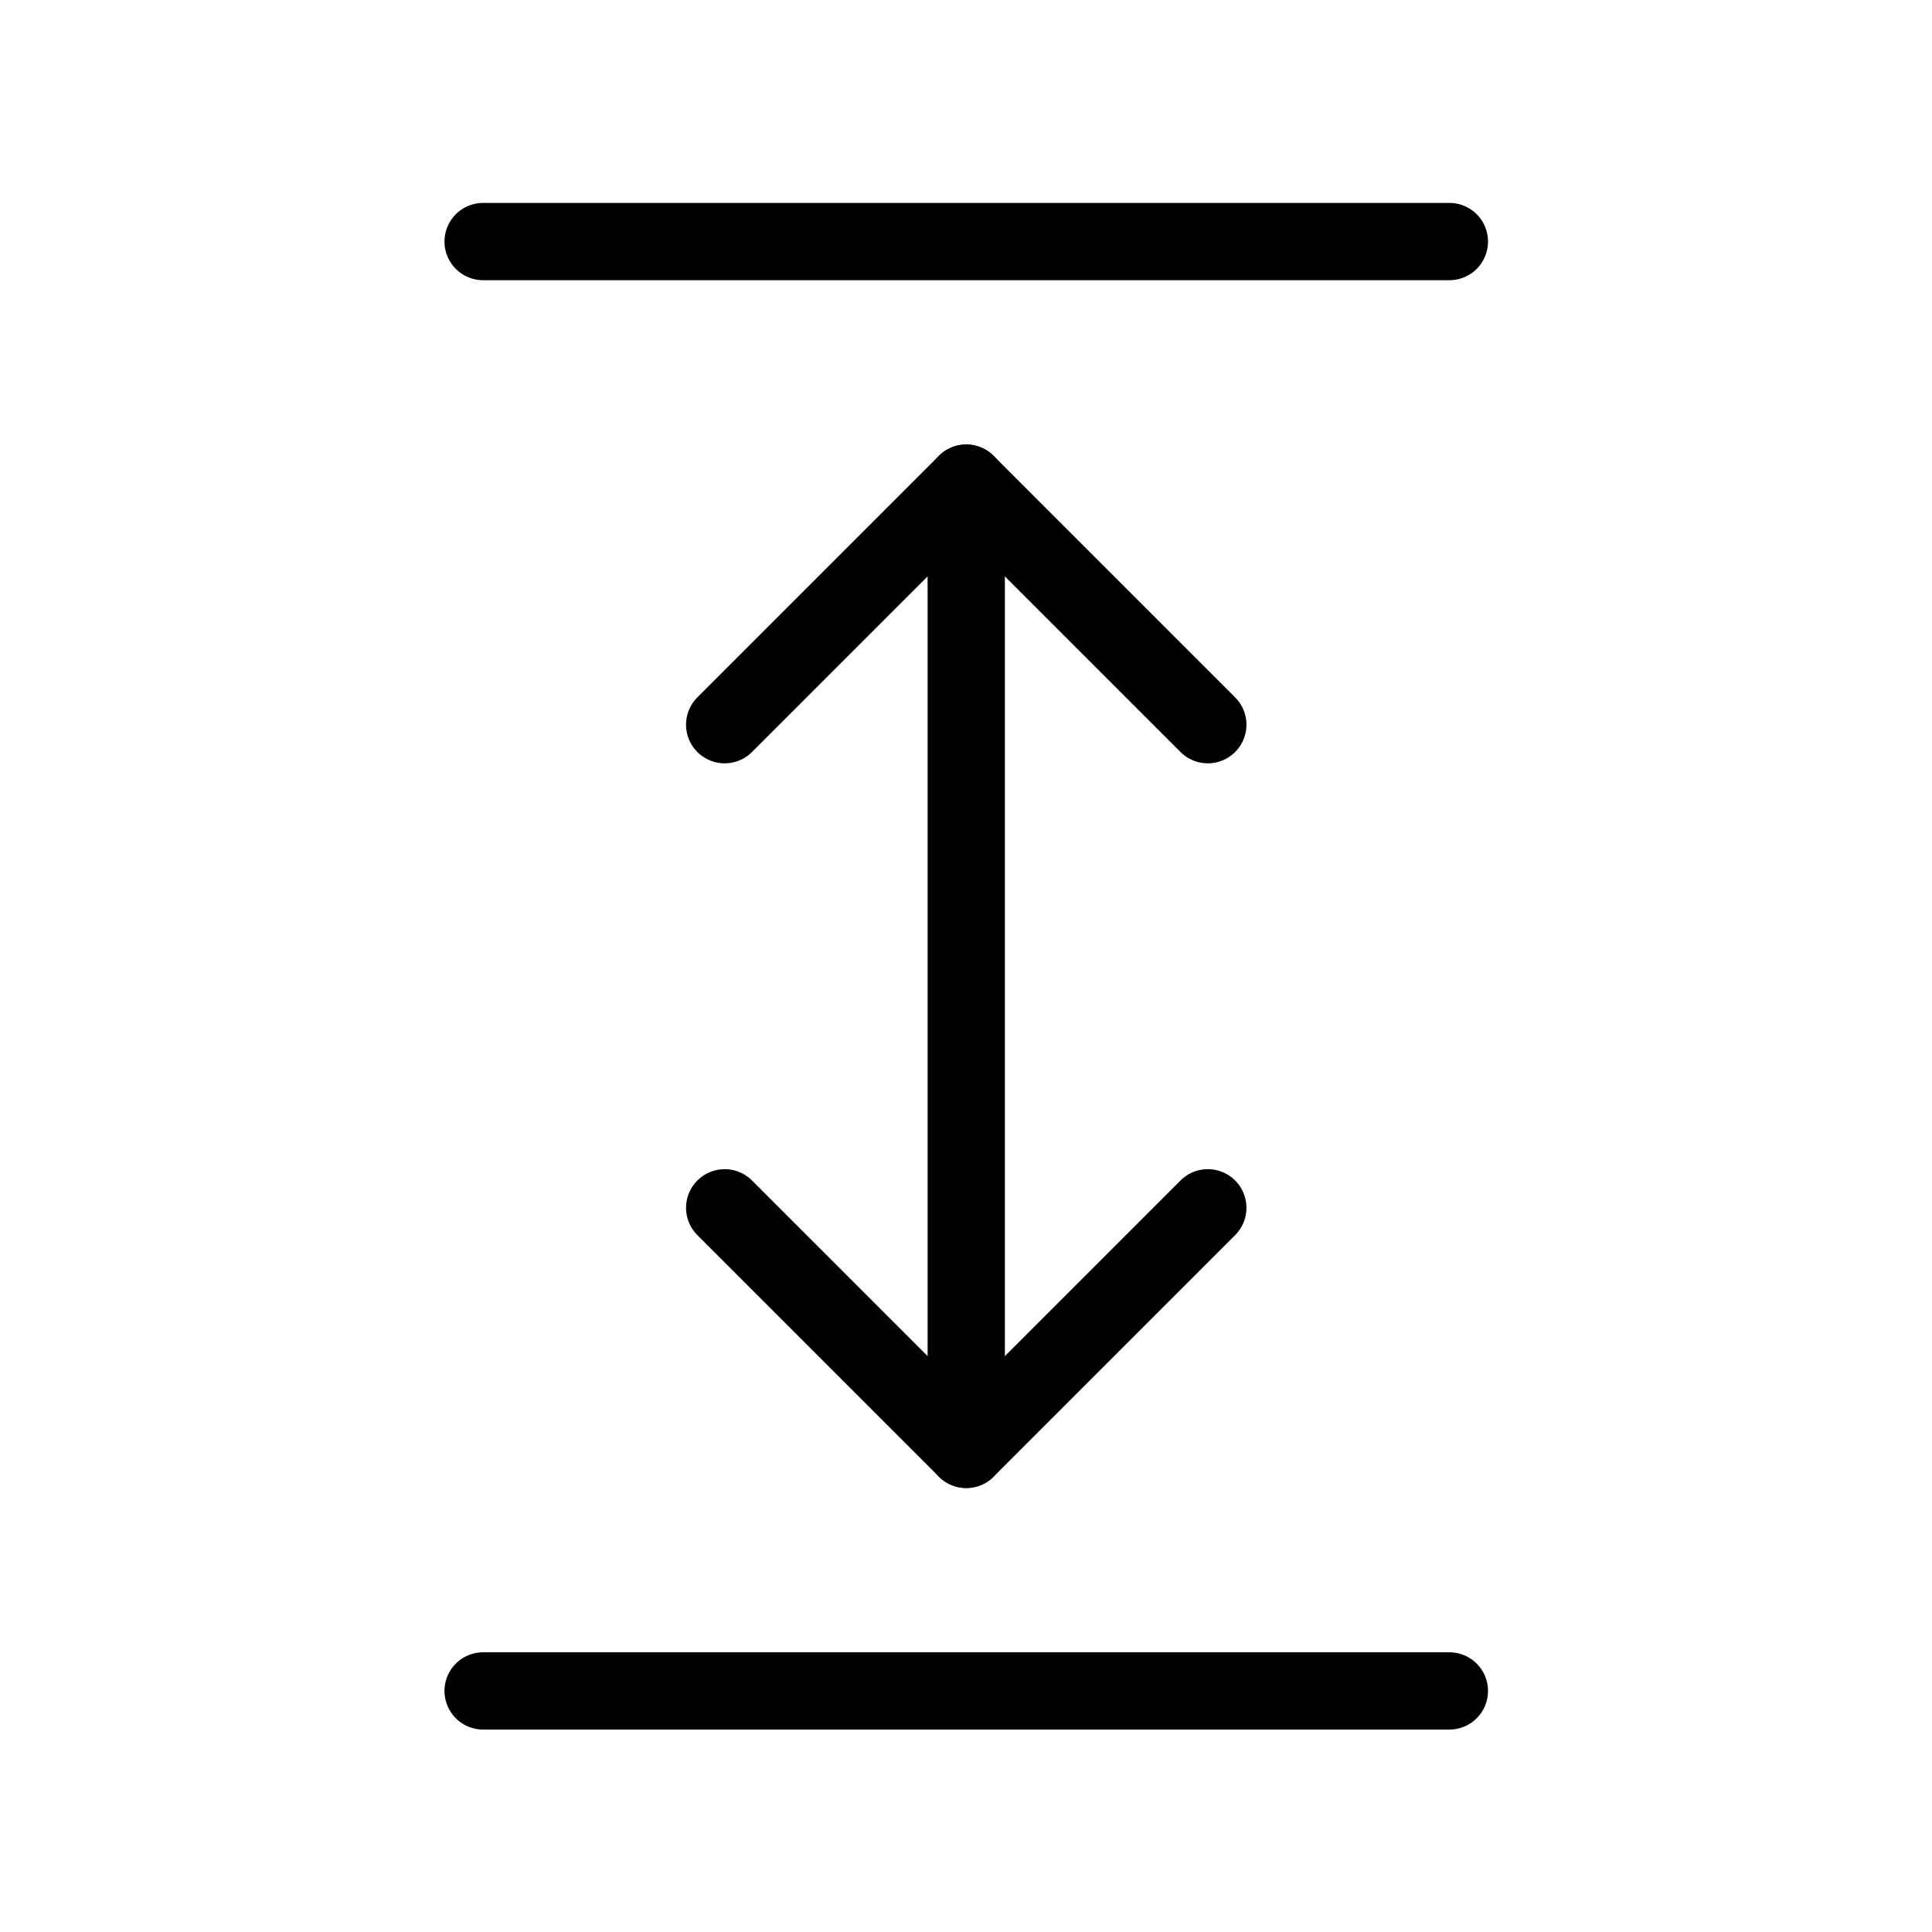
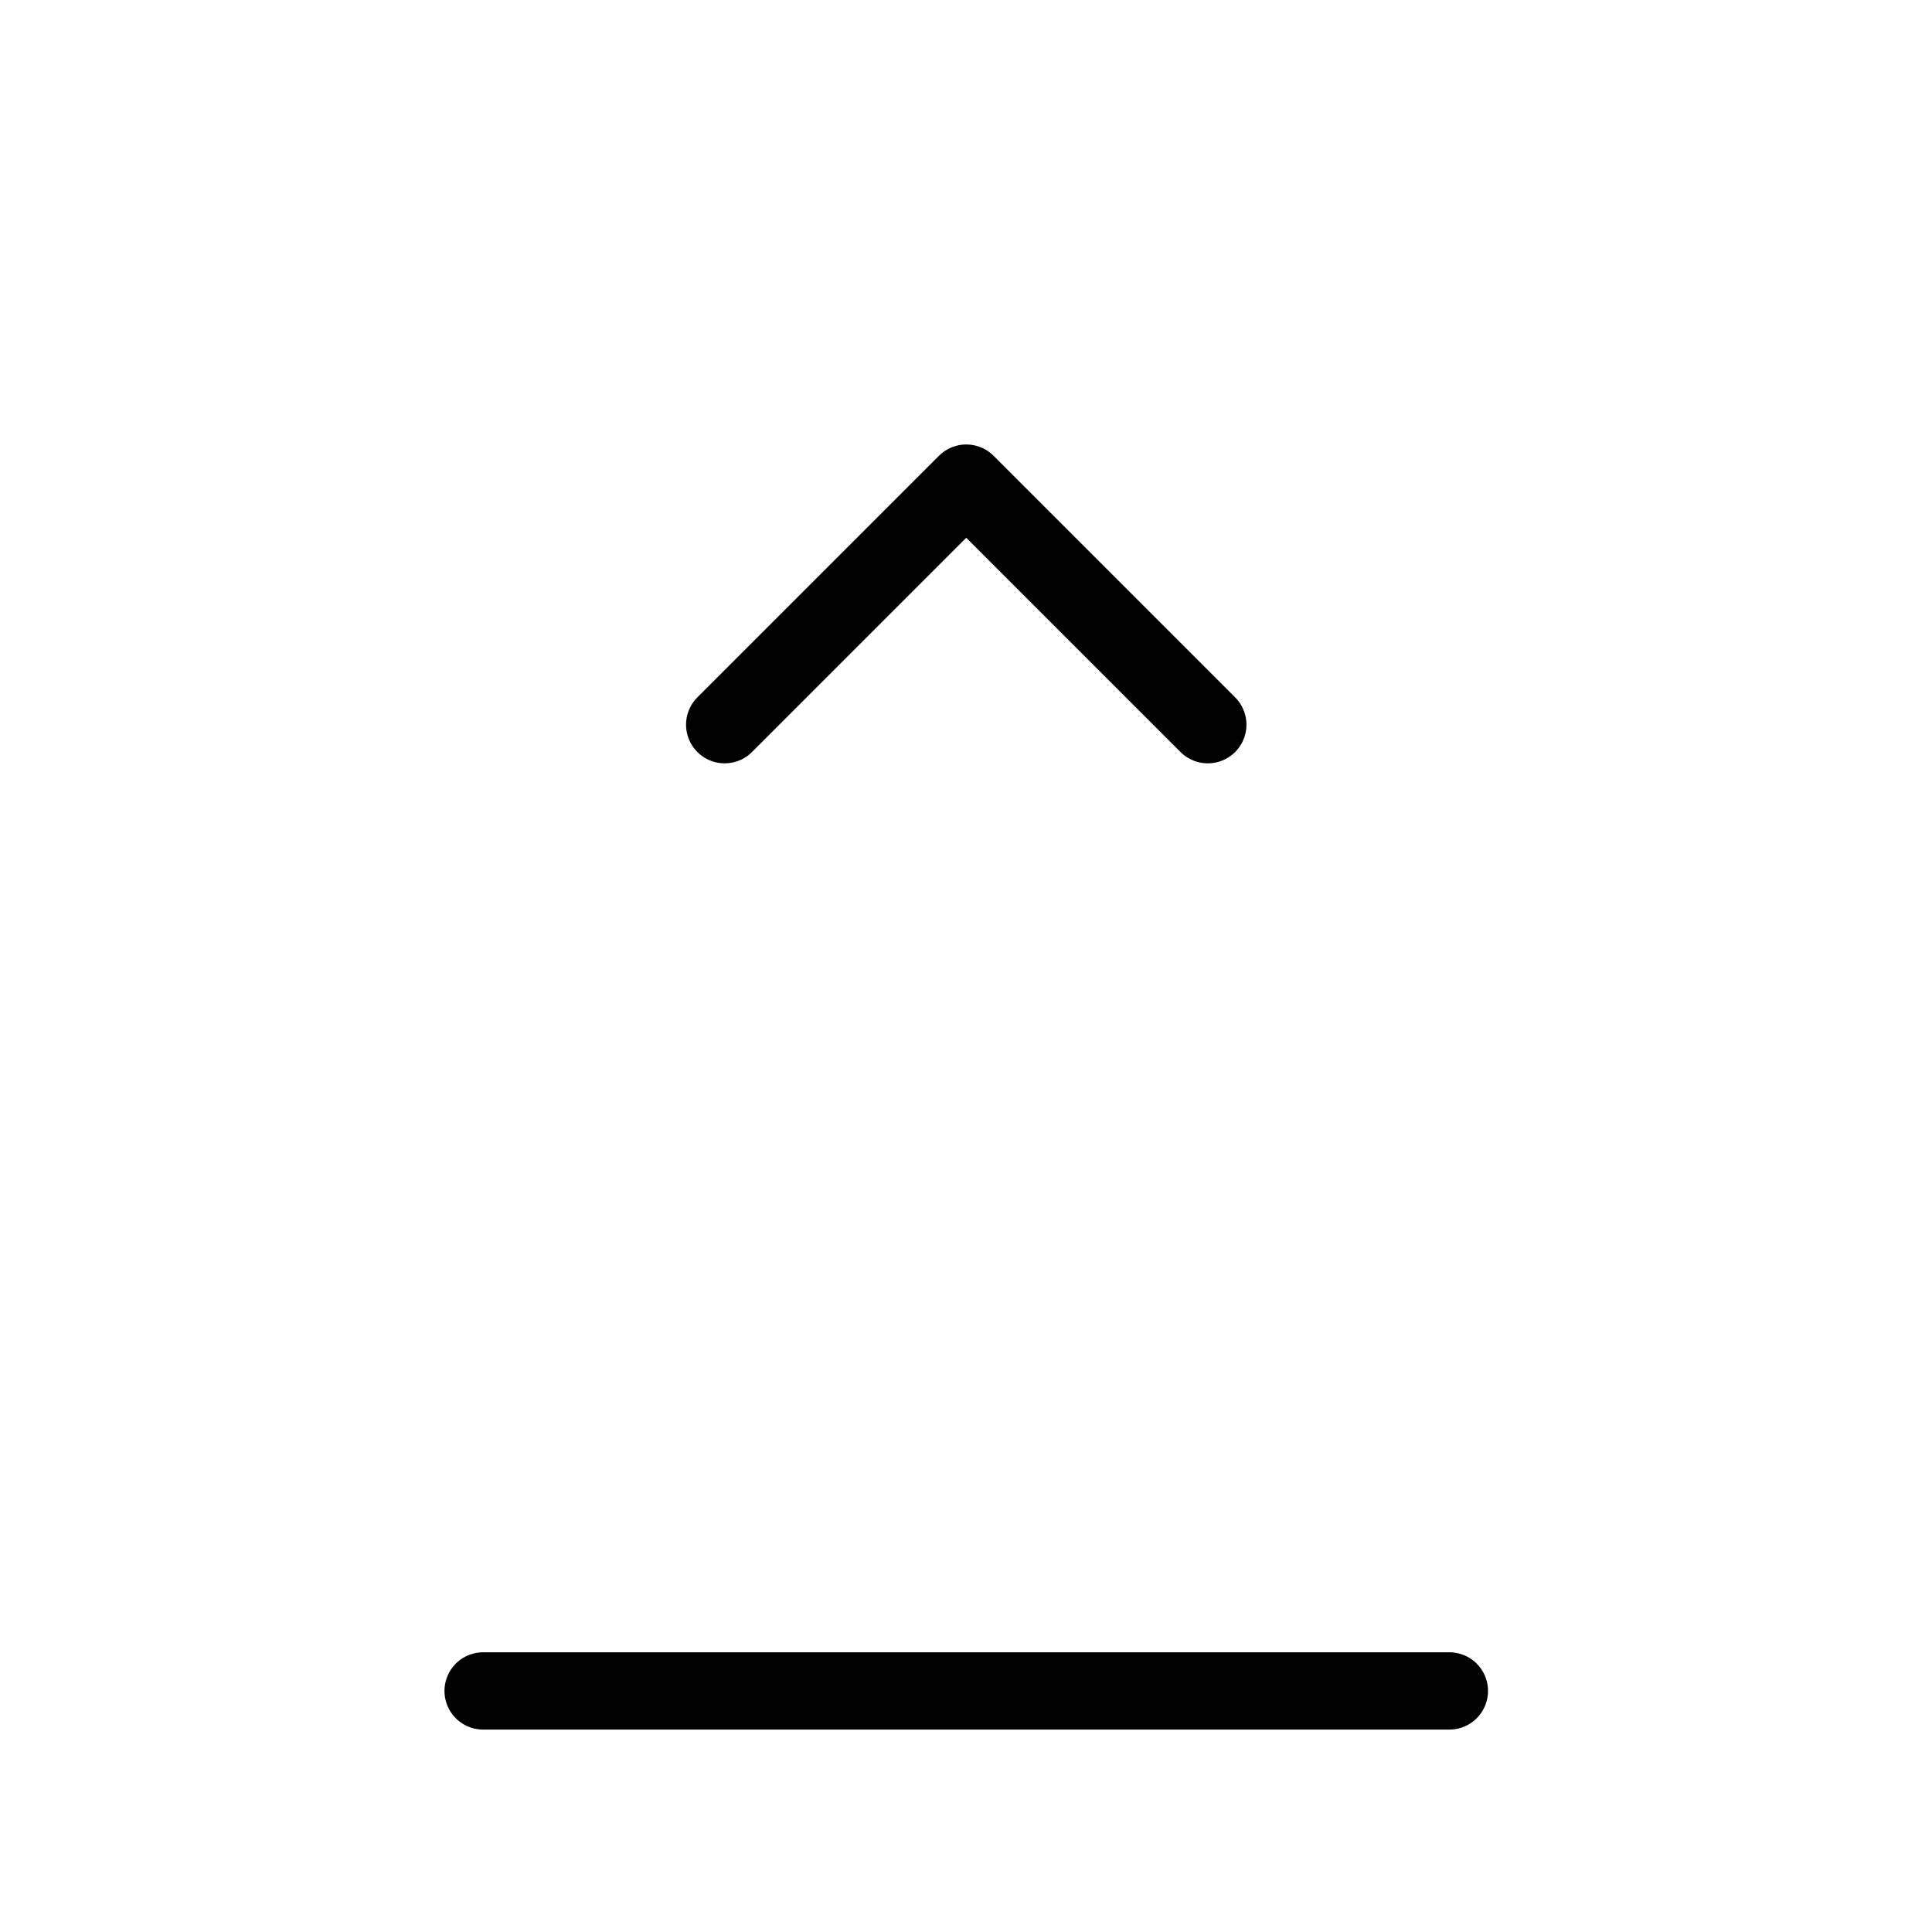
<svg xmlns="http://www.w3.org/2000/svg" viewBox="0 0 500 500">
-   <line style="fill: none; stroke: rgb(0, 0, 0); stroke-linejoin: round; stroke-linecap: round; stroke-width: 20px;" x1="125.032" y1="62.516" x2="375.096" y2="62.516" />
  <line style="fill: none; stroke: rgb(0, 0, 0); stroke-linejoin: round; stroke-linecap: round; stroke-width: 20px;" x1="125.032" y1="437.612" x2="375.096" y2="437.612" />
-   <line style="fill: none; stroke: rgb(0, 0, 0); stroke-linejoin: round; stroke-linecap: round; stroke-width: 20px;" x1="250.064" y1="125.032" x2="250.064" y2="375.096" />
  <polyline style="fill: none; stroke: rgb(0, 0, 0); stroke-linejoin: round; stroke-linecap: round; stroke-width: 20px;" points="187.548 187.548 250.064 125.032 312.58 187.548" />
-   <polyline style="fill: none; stroke: rgb(0, 0, 0); stroke-linejoin: round; stroke-linecap: round; stroke-width: 20px;" points="187.548 312.58 250.064 375.096 312.58 312.58" />
</svg>